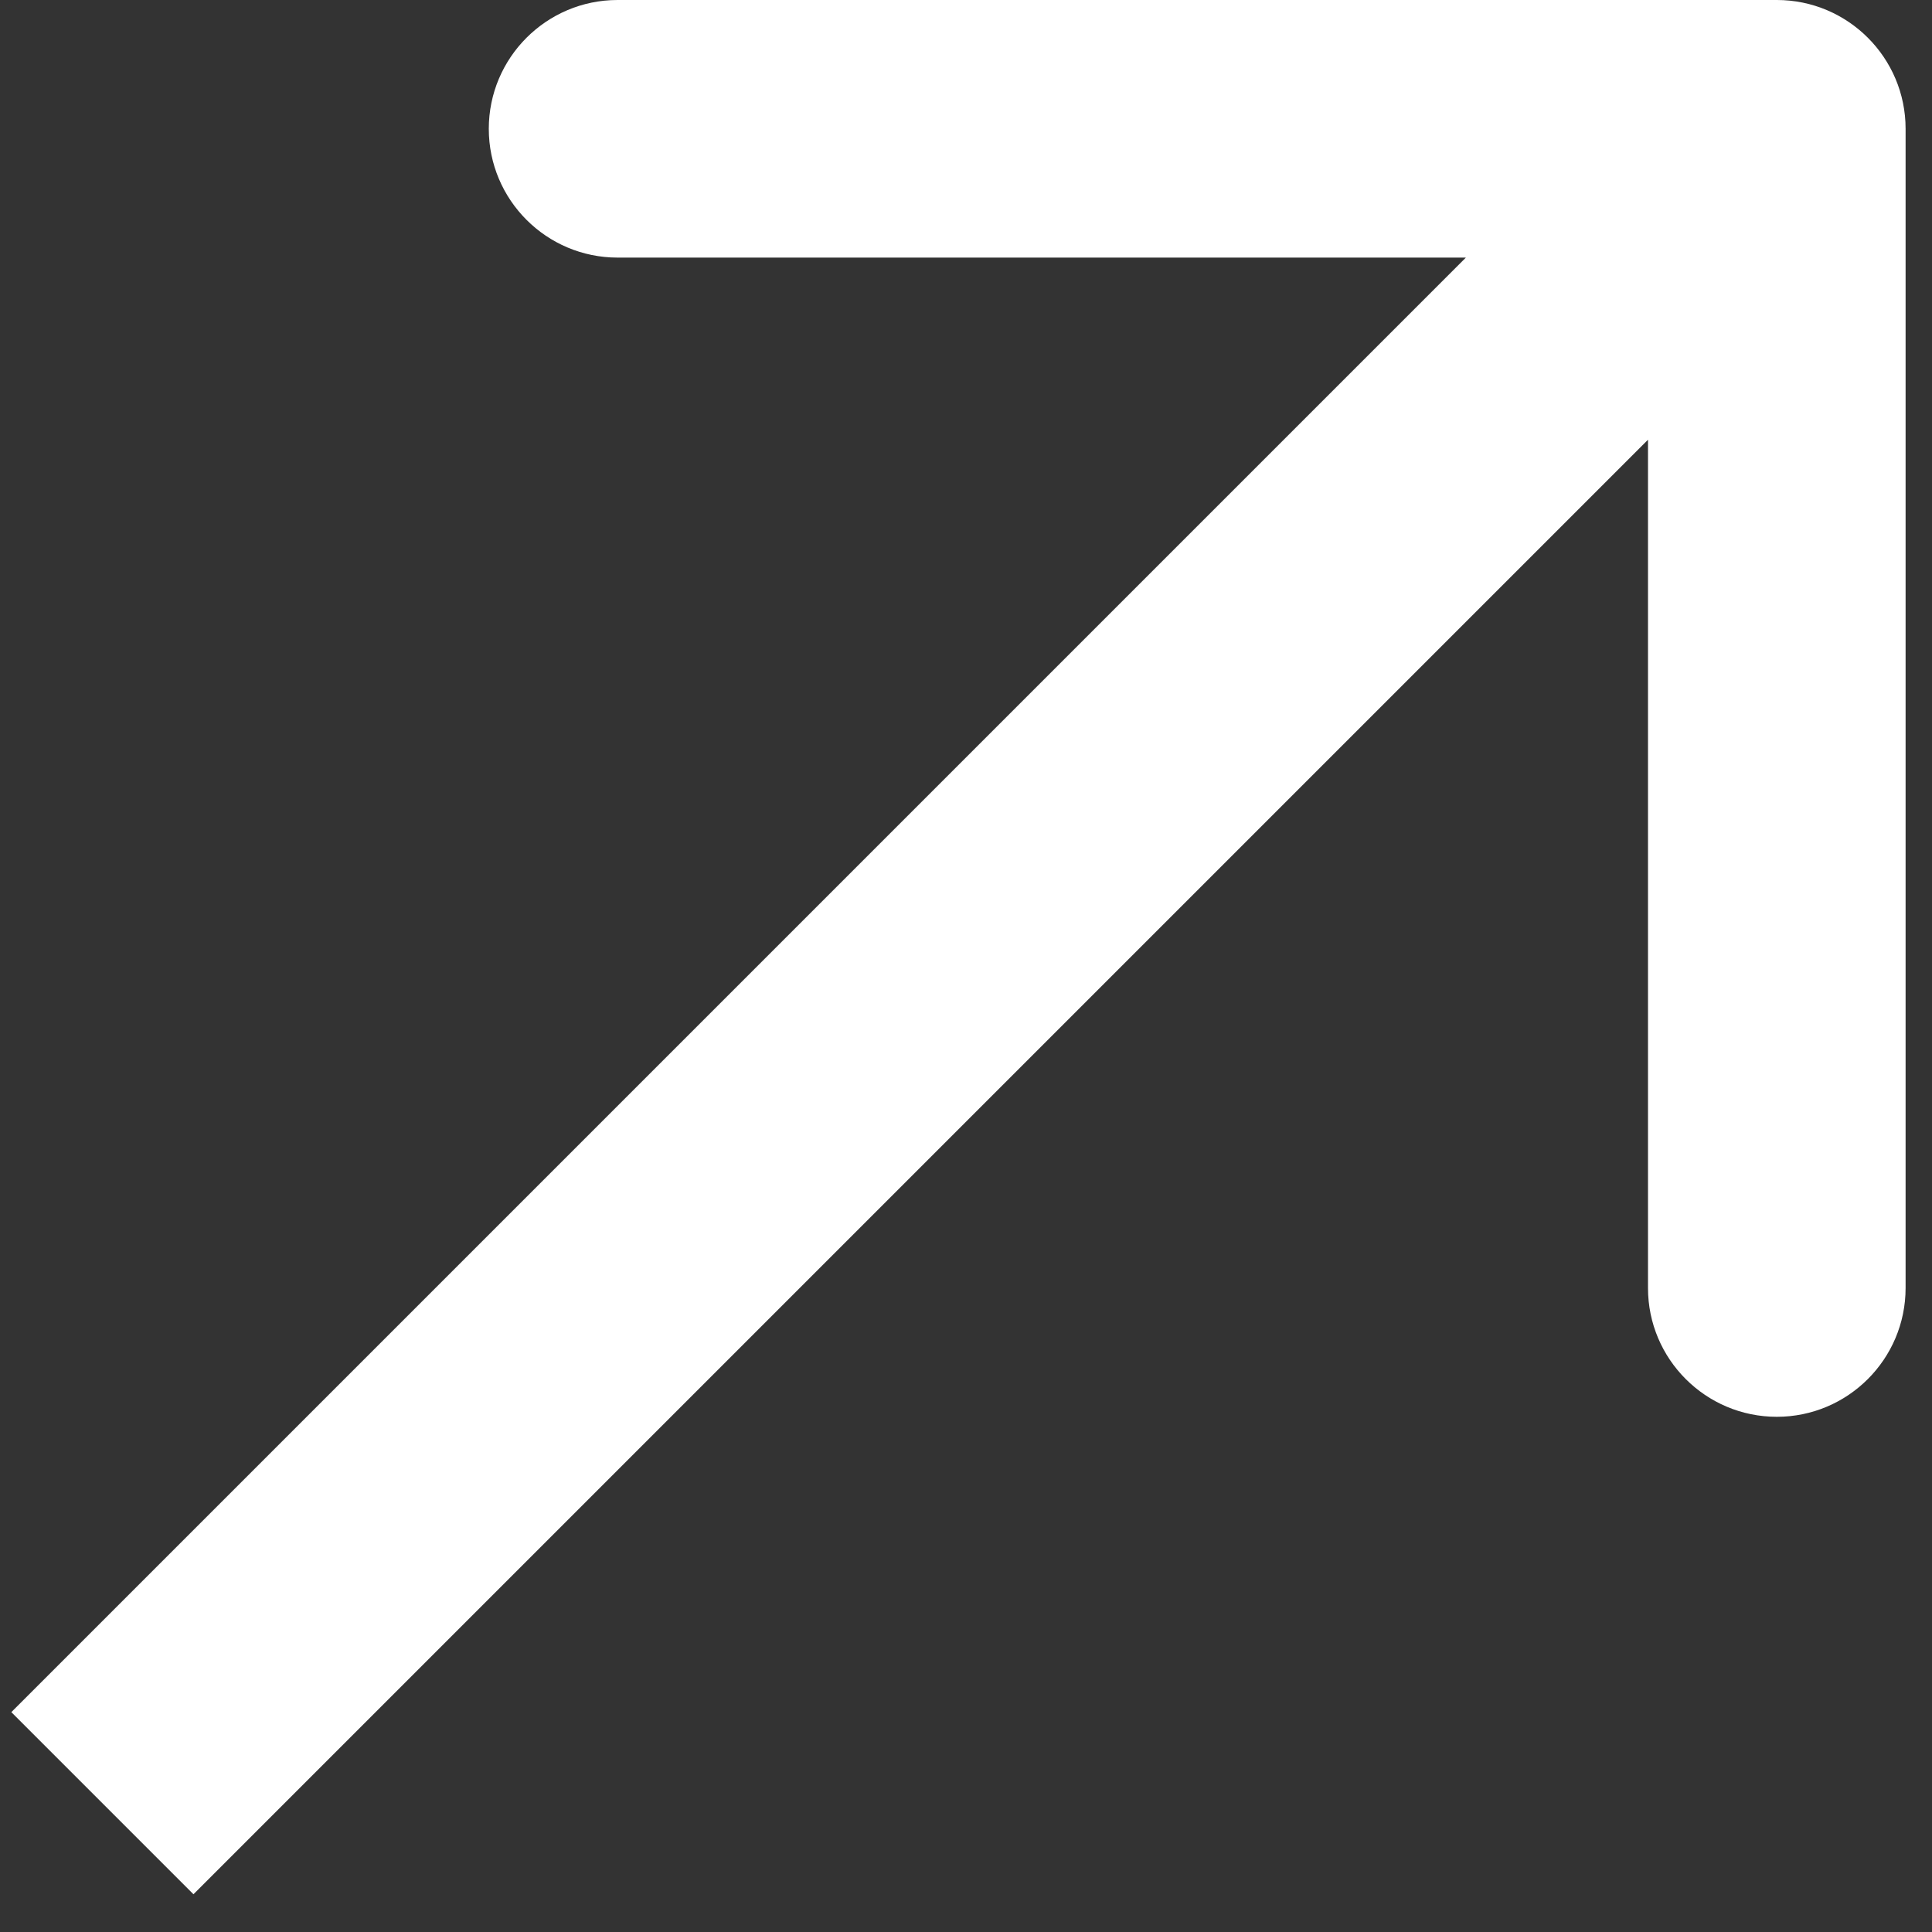
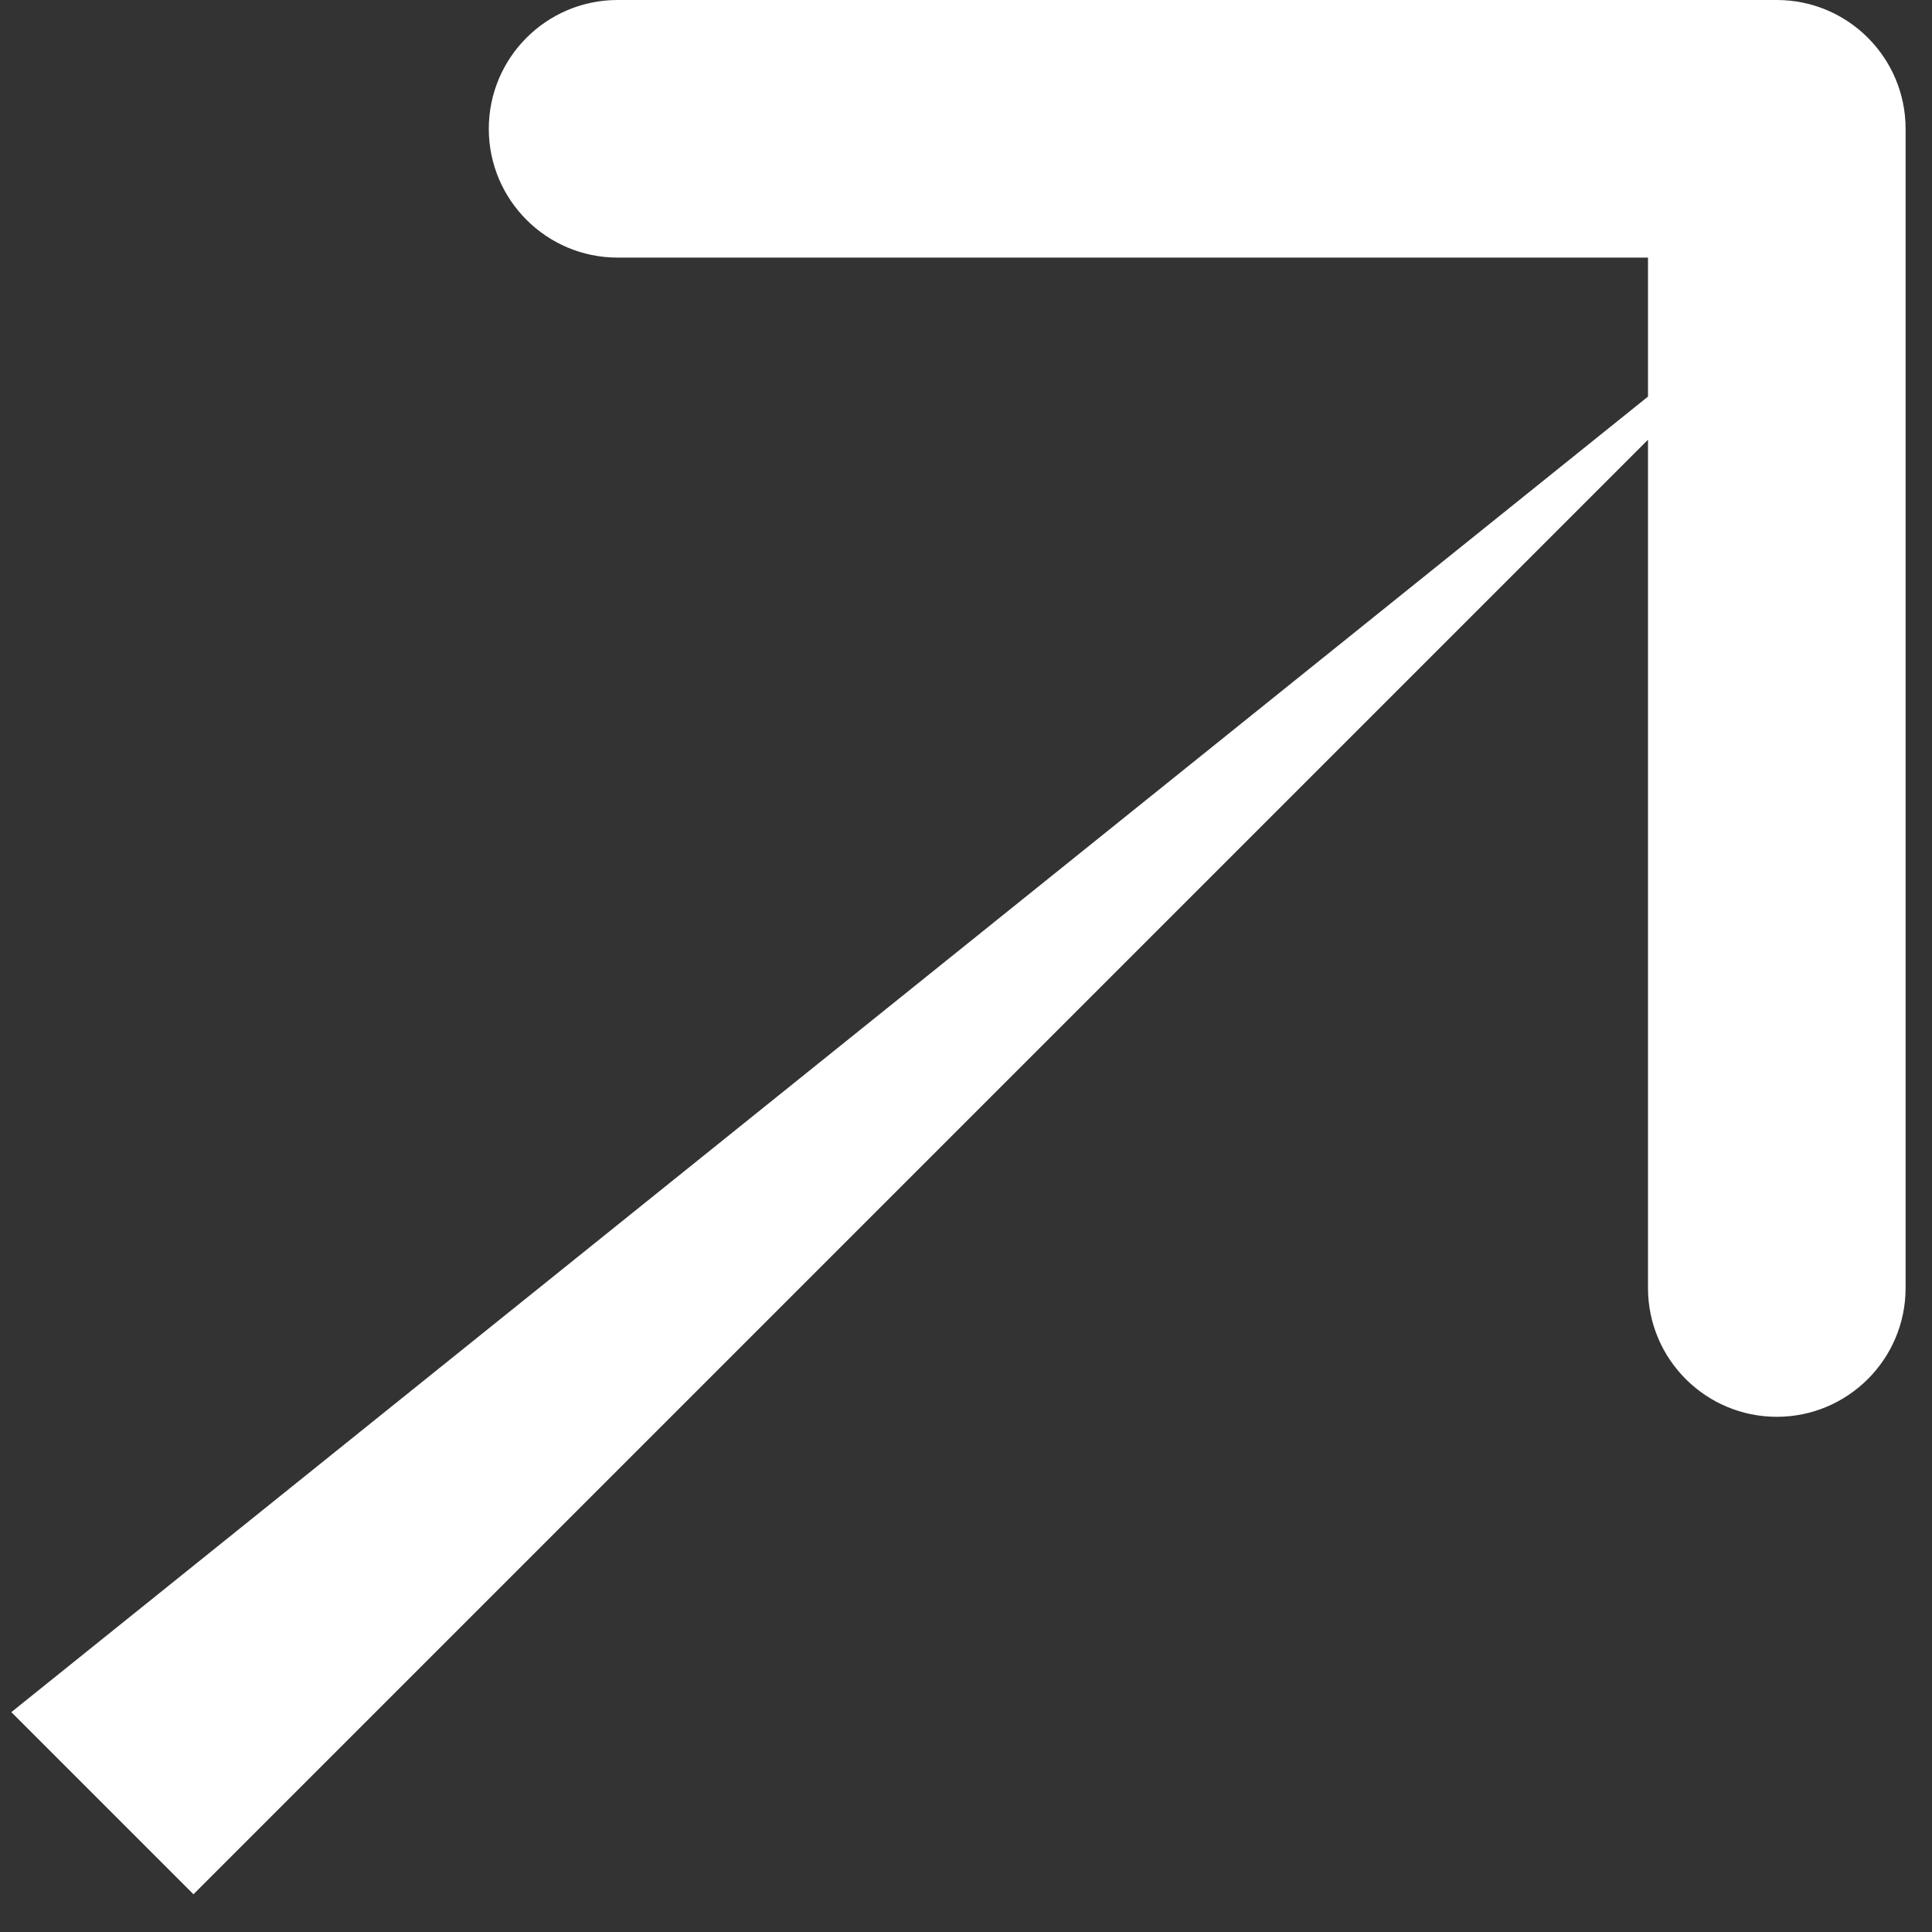
<svg xmlns="http://www.w3.org/2000/svg" width="15" height="15" viewBox="0 0 15 15" fill="none">
  <rect x="0" y="0" width="15" height="15" fill="#333333" stroke="none" />
-   <path d="M14.795 1C14.795 0.448 14.347 -2.96558e-07 13.795 -2.96558e-07L4.795 -2.96558e-07C4.243 -2.96558e-07 3.795 0.448 3.795 1C3.795 1.552 4.243 2 4.795 2H12.795V10C12.795 10.552 13.243 11 13.795 11C14.347 11 14.795 10.552 14.795 10L14.795 1ZM1.502 14.707L14.502 1.707L13.088 0.293L0.088 13.293L1.502 14.707Z" fill="white" />
+   <path d="M14.795 1C14.795 0.448 14.347 -2.96558e-07 13.795 -2.96558e-07L4.795 -2.96558e-07C4.243 -2.96558e-07 3.795 0.448 3.795 1C3.795 1.552 4.243 2 4.795 2H12.795V10C12.795 10.552 13.243 11 13.795 11C14.347 11 14.795 10.552 14.795 10L14.795 1ZM1.502 14.707L14.502 1.707L0.088 13.293L1.502 14.707Z" fill="white" />
</svg>